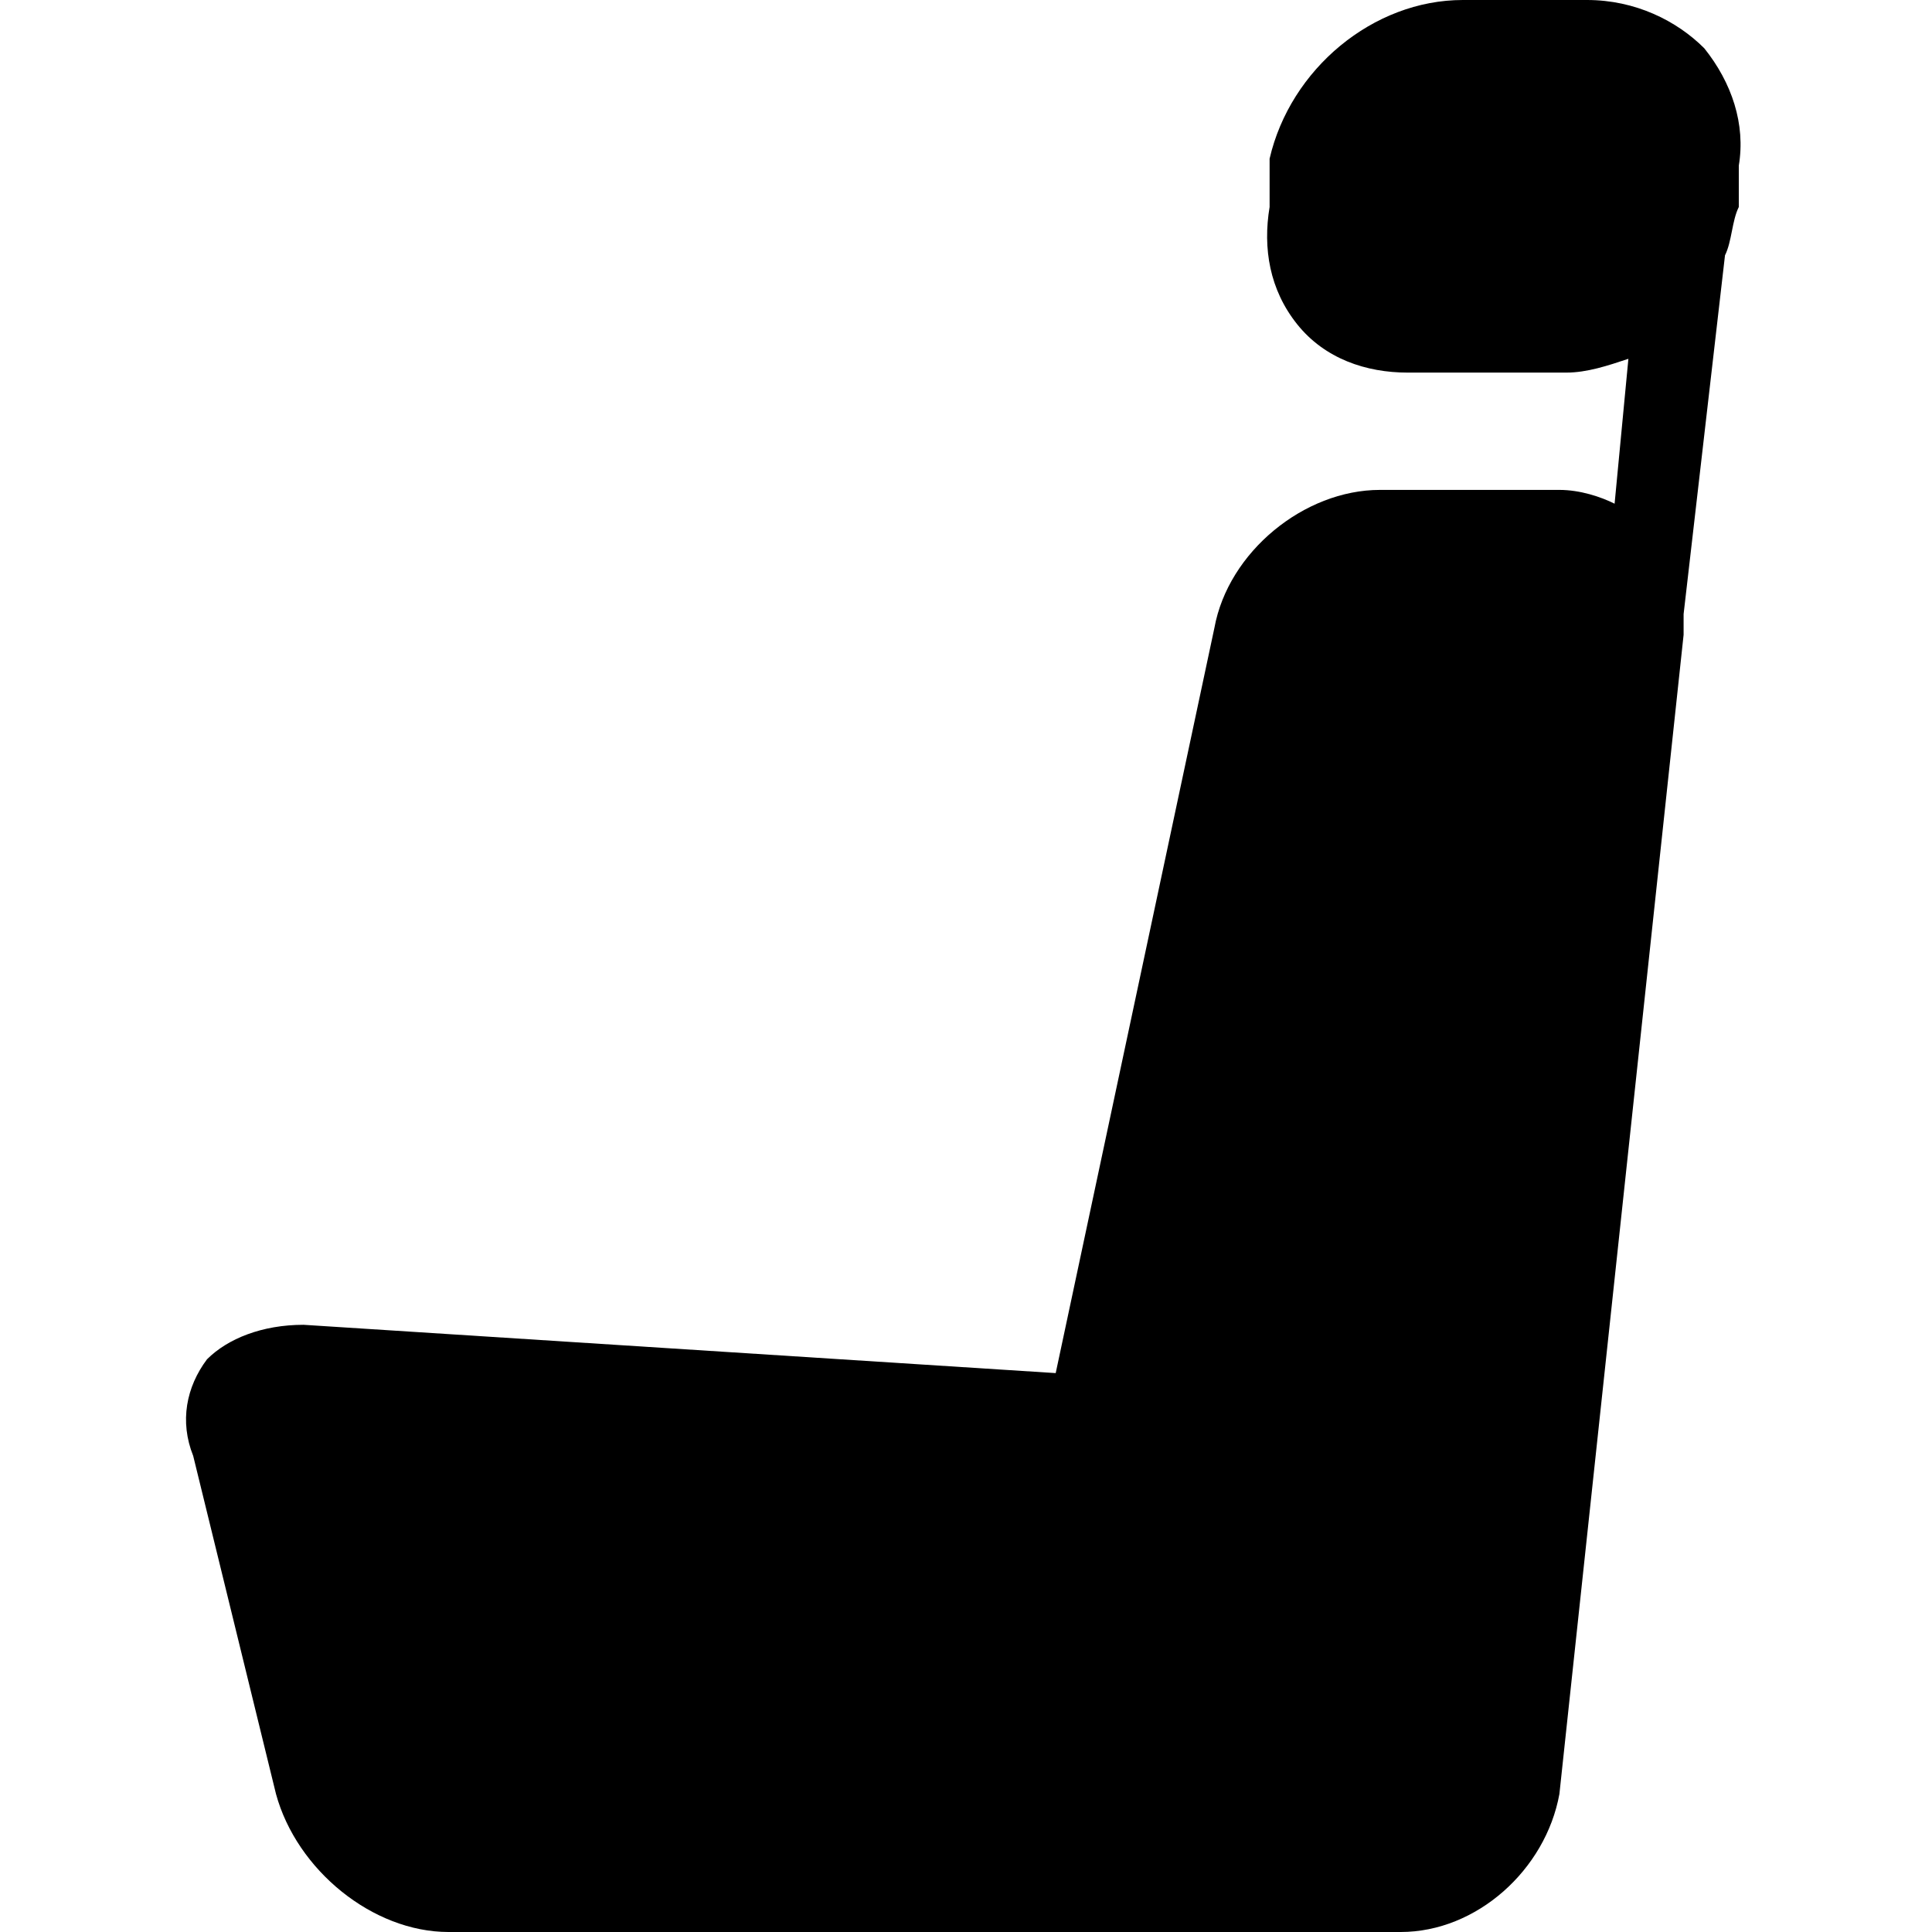
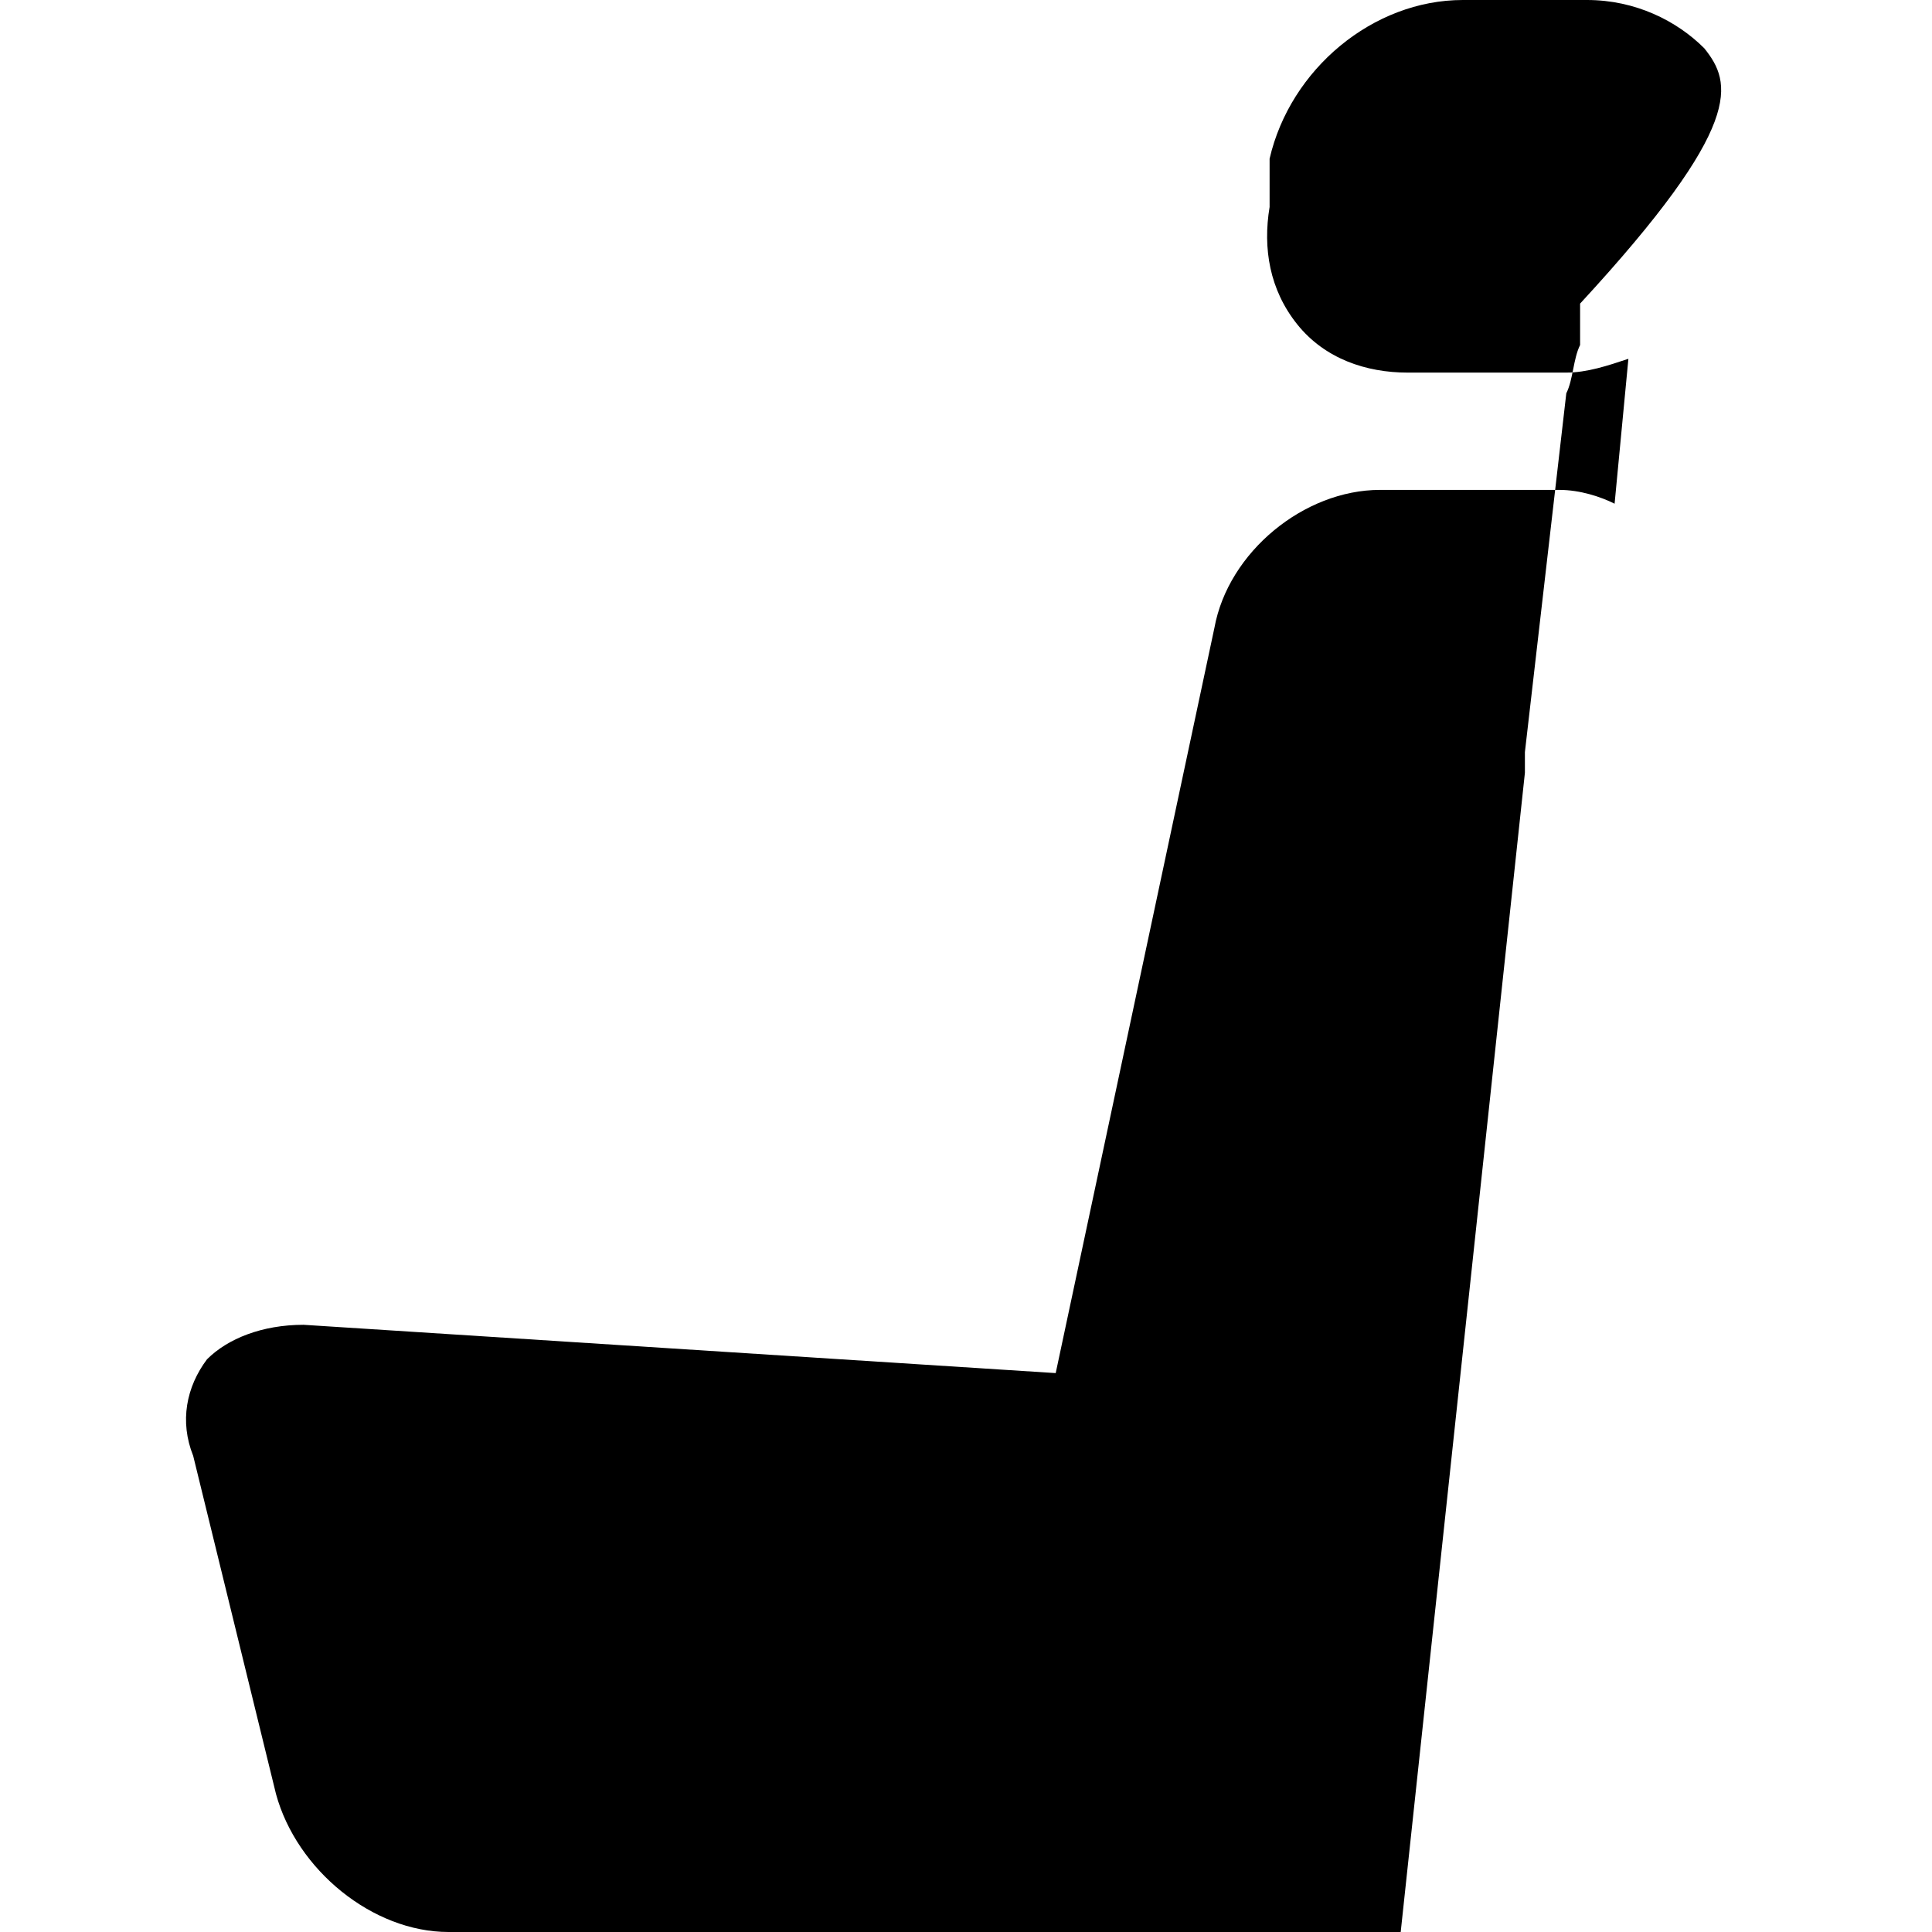
<svg xmlns="http://www.w3.org/2000/svg" version="1.1" id="Capa_1" x="0px" y="0px" viewBox="0 0 28 28" style="enable-background:new 0 0 28 28;" xml:space="preserve">
  <style type="text/css">
	.st0{fill:currentColor;}
</style>
-   <path class="st0" d="M24.7,0.7C24.3,0.3,23.7,0,23,0h-1.8c-1.3,0-2.5,1-2.8,2.3L18.4,3c-0.1,0.6,0,1.2,0.4,1.7s1,0.7,1.6,0.7h2.3  c0.3,0,0.6-0.1,0.9-0.2l-0.2,2.1c-0.2-0.1-0.5-0.2-0.8-0.2H20c-1.1,0-2.2,0.9-2.4,2l-2.3,10.8L4.4,19.2c-0.6,0-1.1,0.2-1.4,0.5  c-0.3,0.4-0.4,0.9-0.2,1.4L4,26c0.3,1.1,1.4,2,2.5,2h9.1h0.1h4.6c1.1,0,2.1-0.9,2.3-2l1.8-16.8c0-0.1,0-0.2,0-0.3l0.6-5.2  c0.1-0.2,0.1-0.5,0.2-0.7l0-0.6C25.3,1.8,25.1,1.2,24.7,0.7z" />
+   <path class="st0" d="M24.7,0.7C24.3,0.3,23.7,0,23,0h-1.8c-1.3,0-2.5,1-2.8,2.3L18.4,3c-0.1,0.6,0,1.2,0.4,1.7s1,0.7,1.6,0.7h2.3  c0.3,0,0.6-0.1,0.9-0.2l-0.2,2.1c-0.2-0.1-0.5-0.2-0.8-0.2H20c-1.1,0-2.2,0.9-2.4,2l-2.3,10.8L4.4,19.2c-0.6,0-1.1,0.2-1.4,0.5  c-0.3,0.4-0.4,0.9-0.2,1.4L4,26c0.3,1.1,1.4,2,2.5,2h9.1h0.1h4.6l1.8-16.8c0-0.1,0-0.2,0-0.3l0.6-5.2  c0.1-0.2,0.1-0.5,0.2-0.7l0-0.6C25.3,1.8,25.1,1.2,24.7,0.7z" />
</svg>